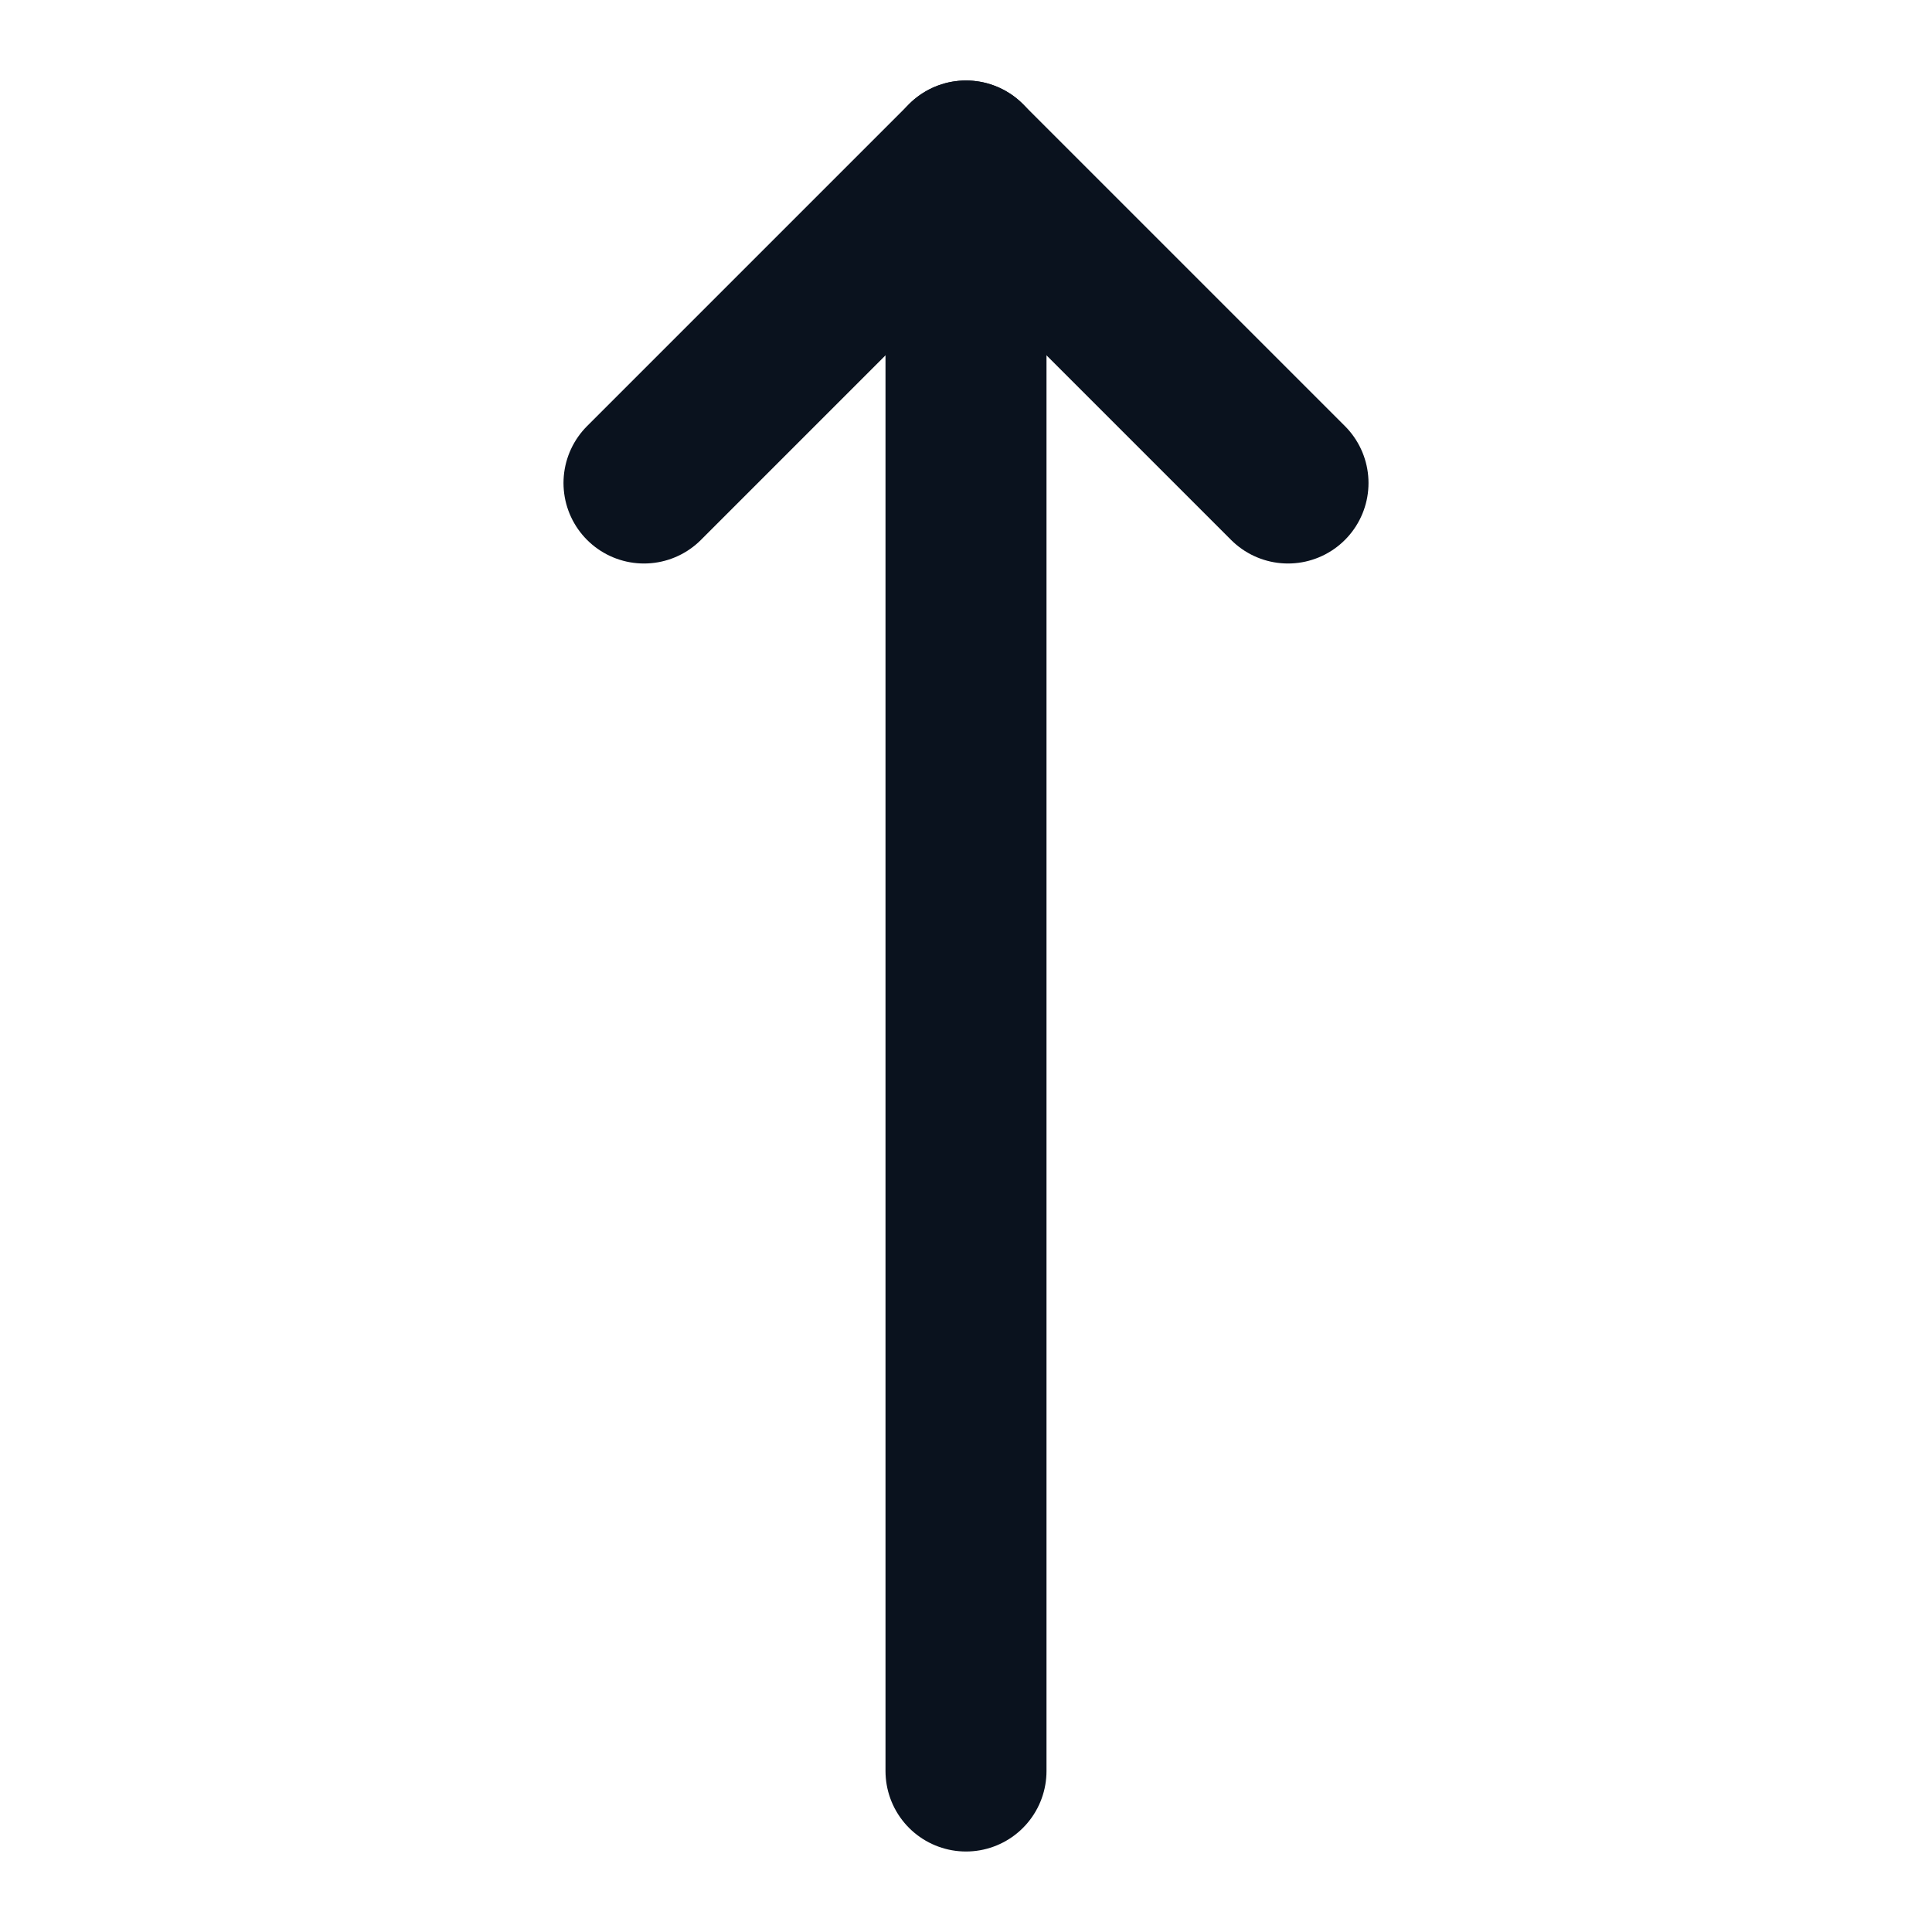
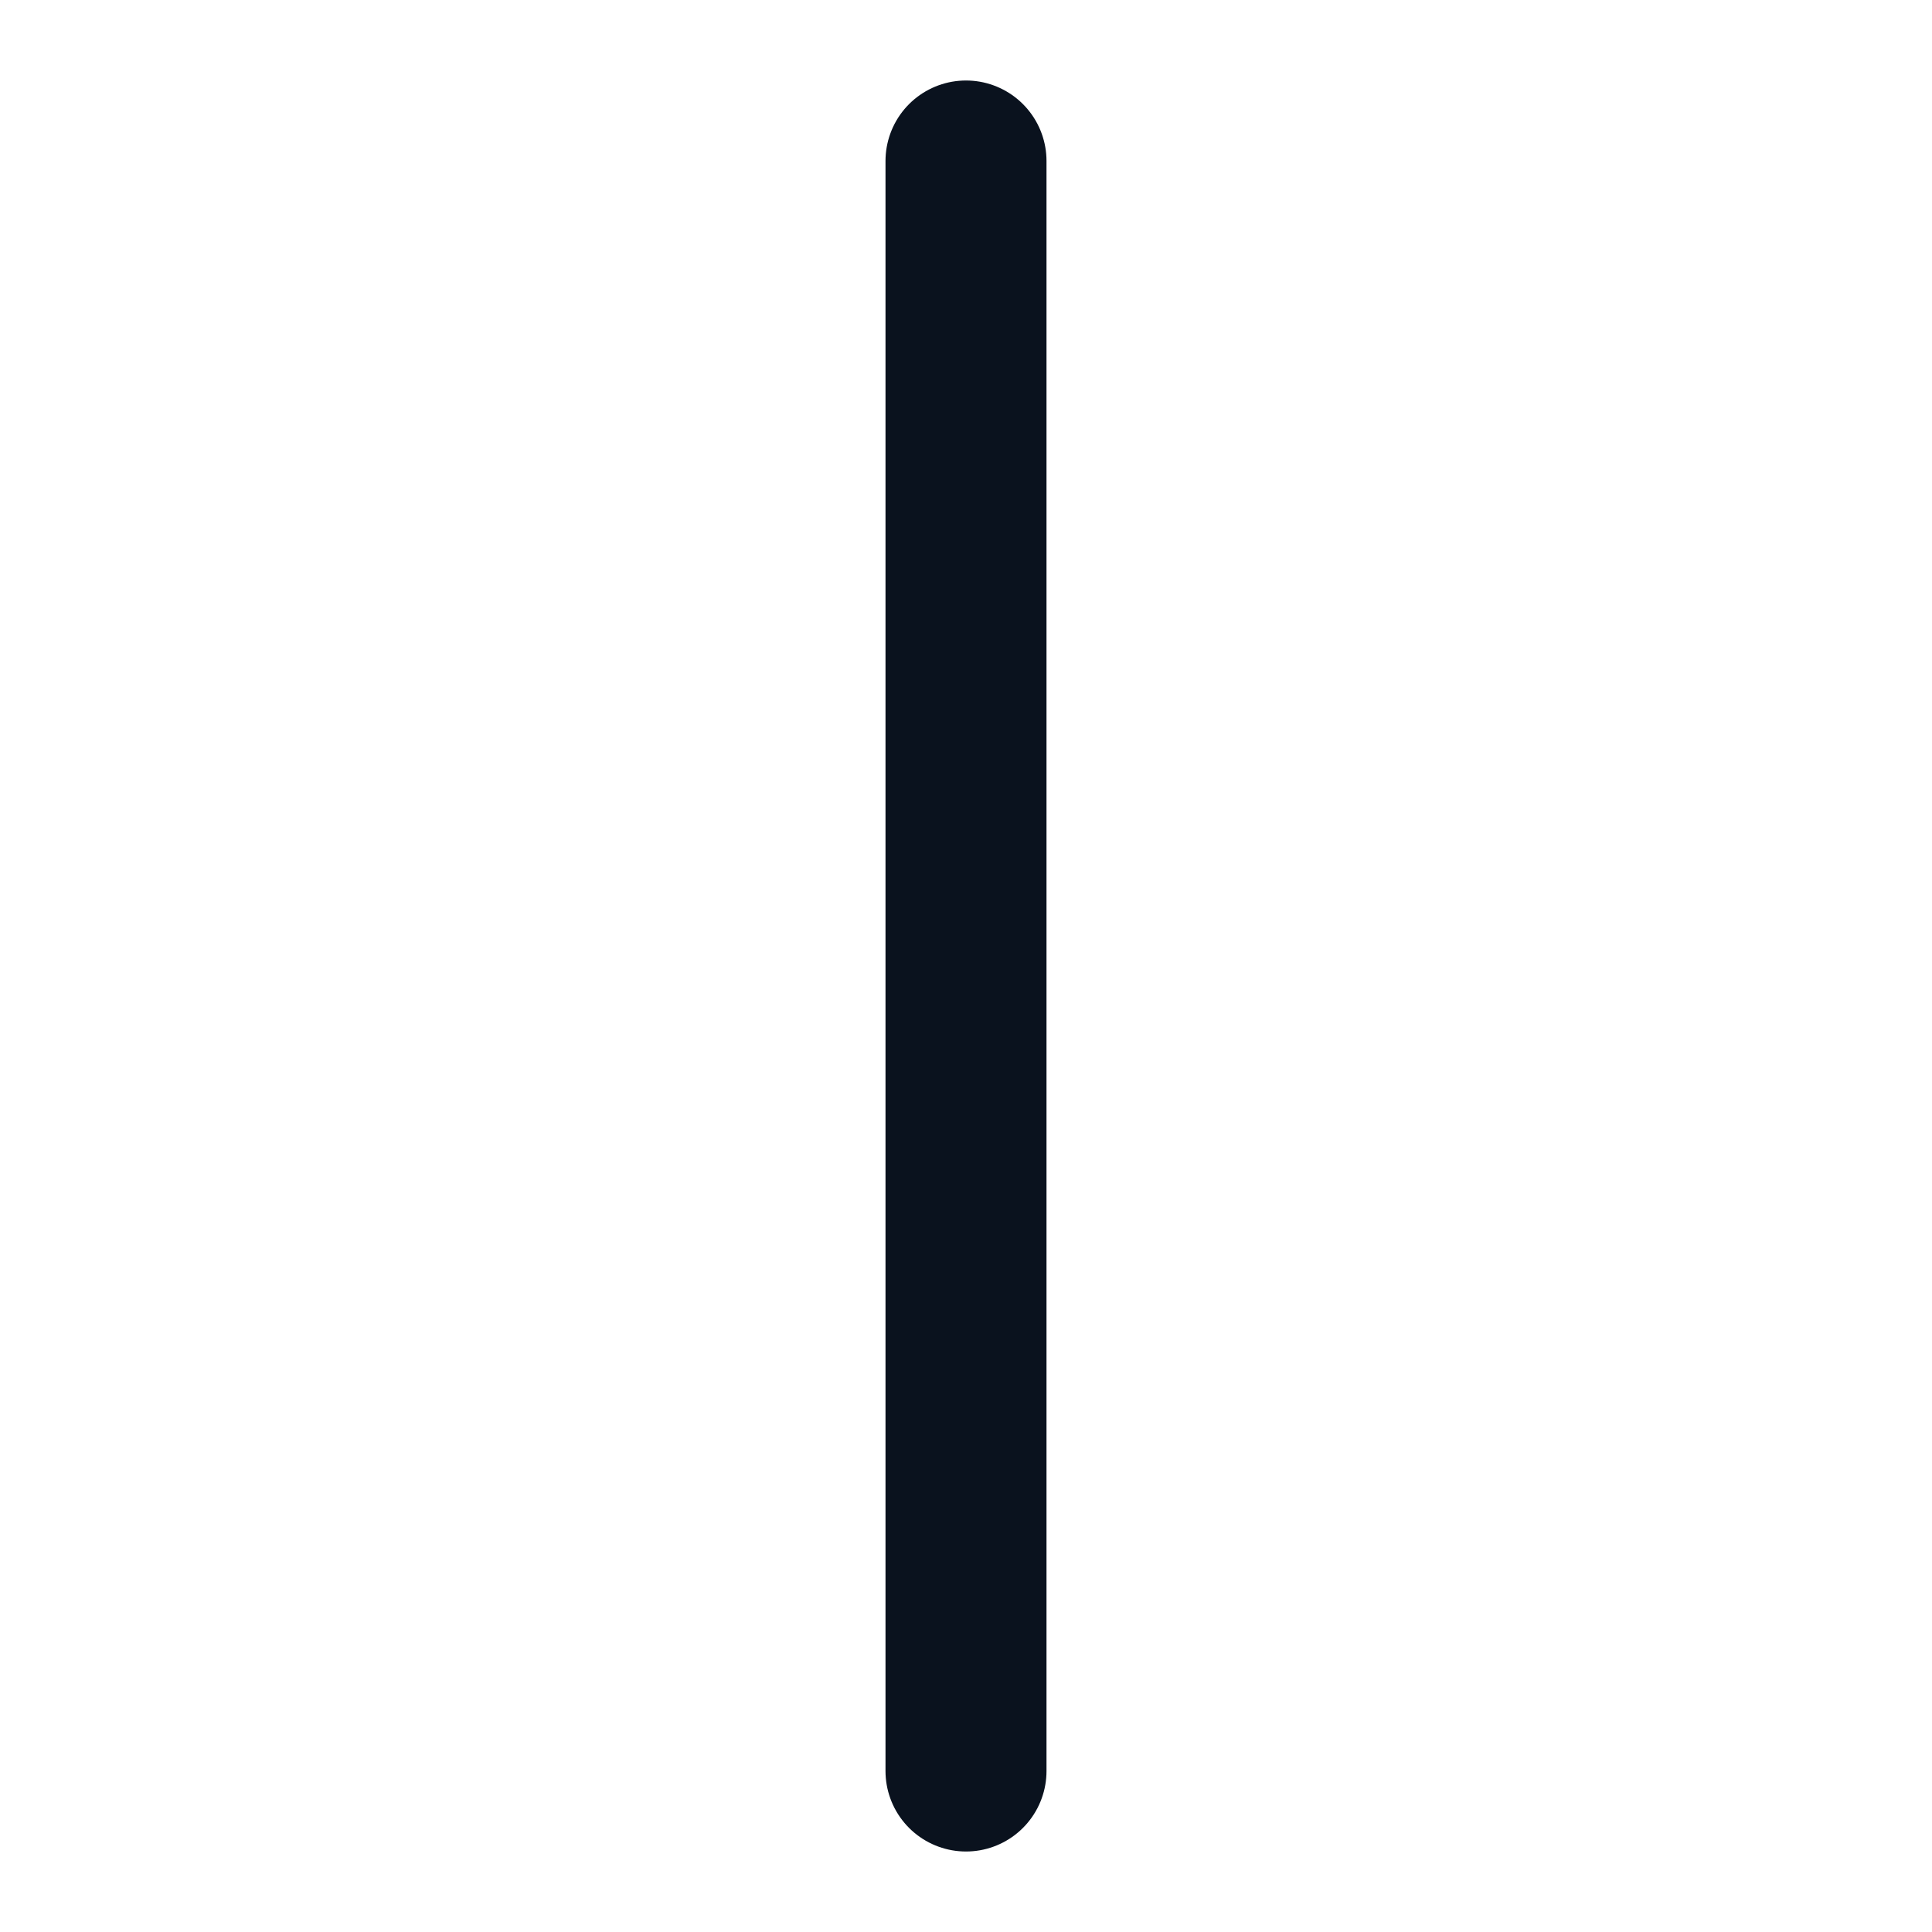
<svg xmlns="http://www.w3.org/2000/svg" width="24" height="24" viewBox="0 0 24 24" fill="none">
-   <path d="M8 6L12 2L16 6" stroke="#0A121E" stroke-width="2" stroke-linecap="round" stroke-linejoin="round" />
  <path d="M12 2V22" stroke="#0A121E" stroke-width="2" stroke-linecap="round" stroke-linejoin="round" />
</svg>